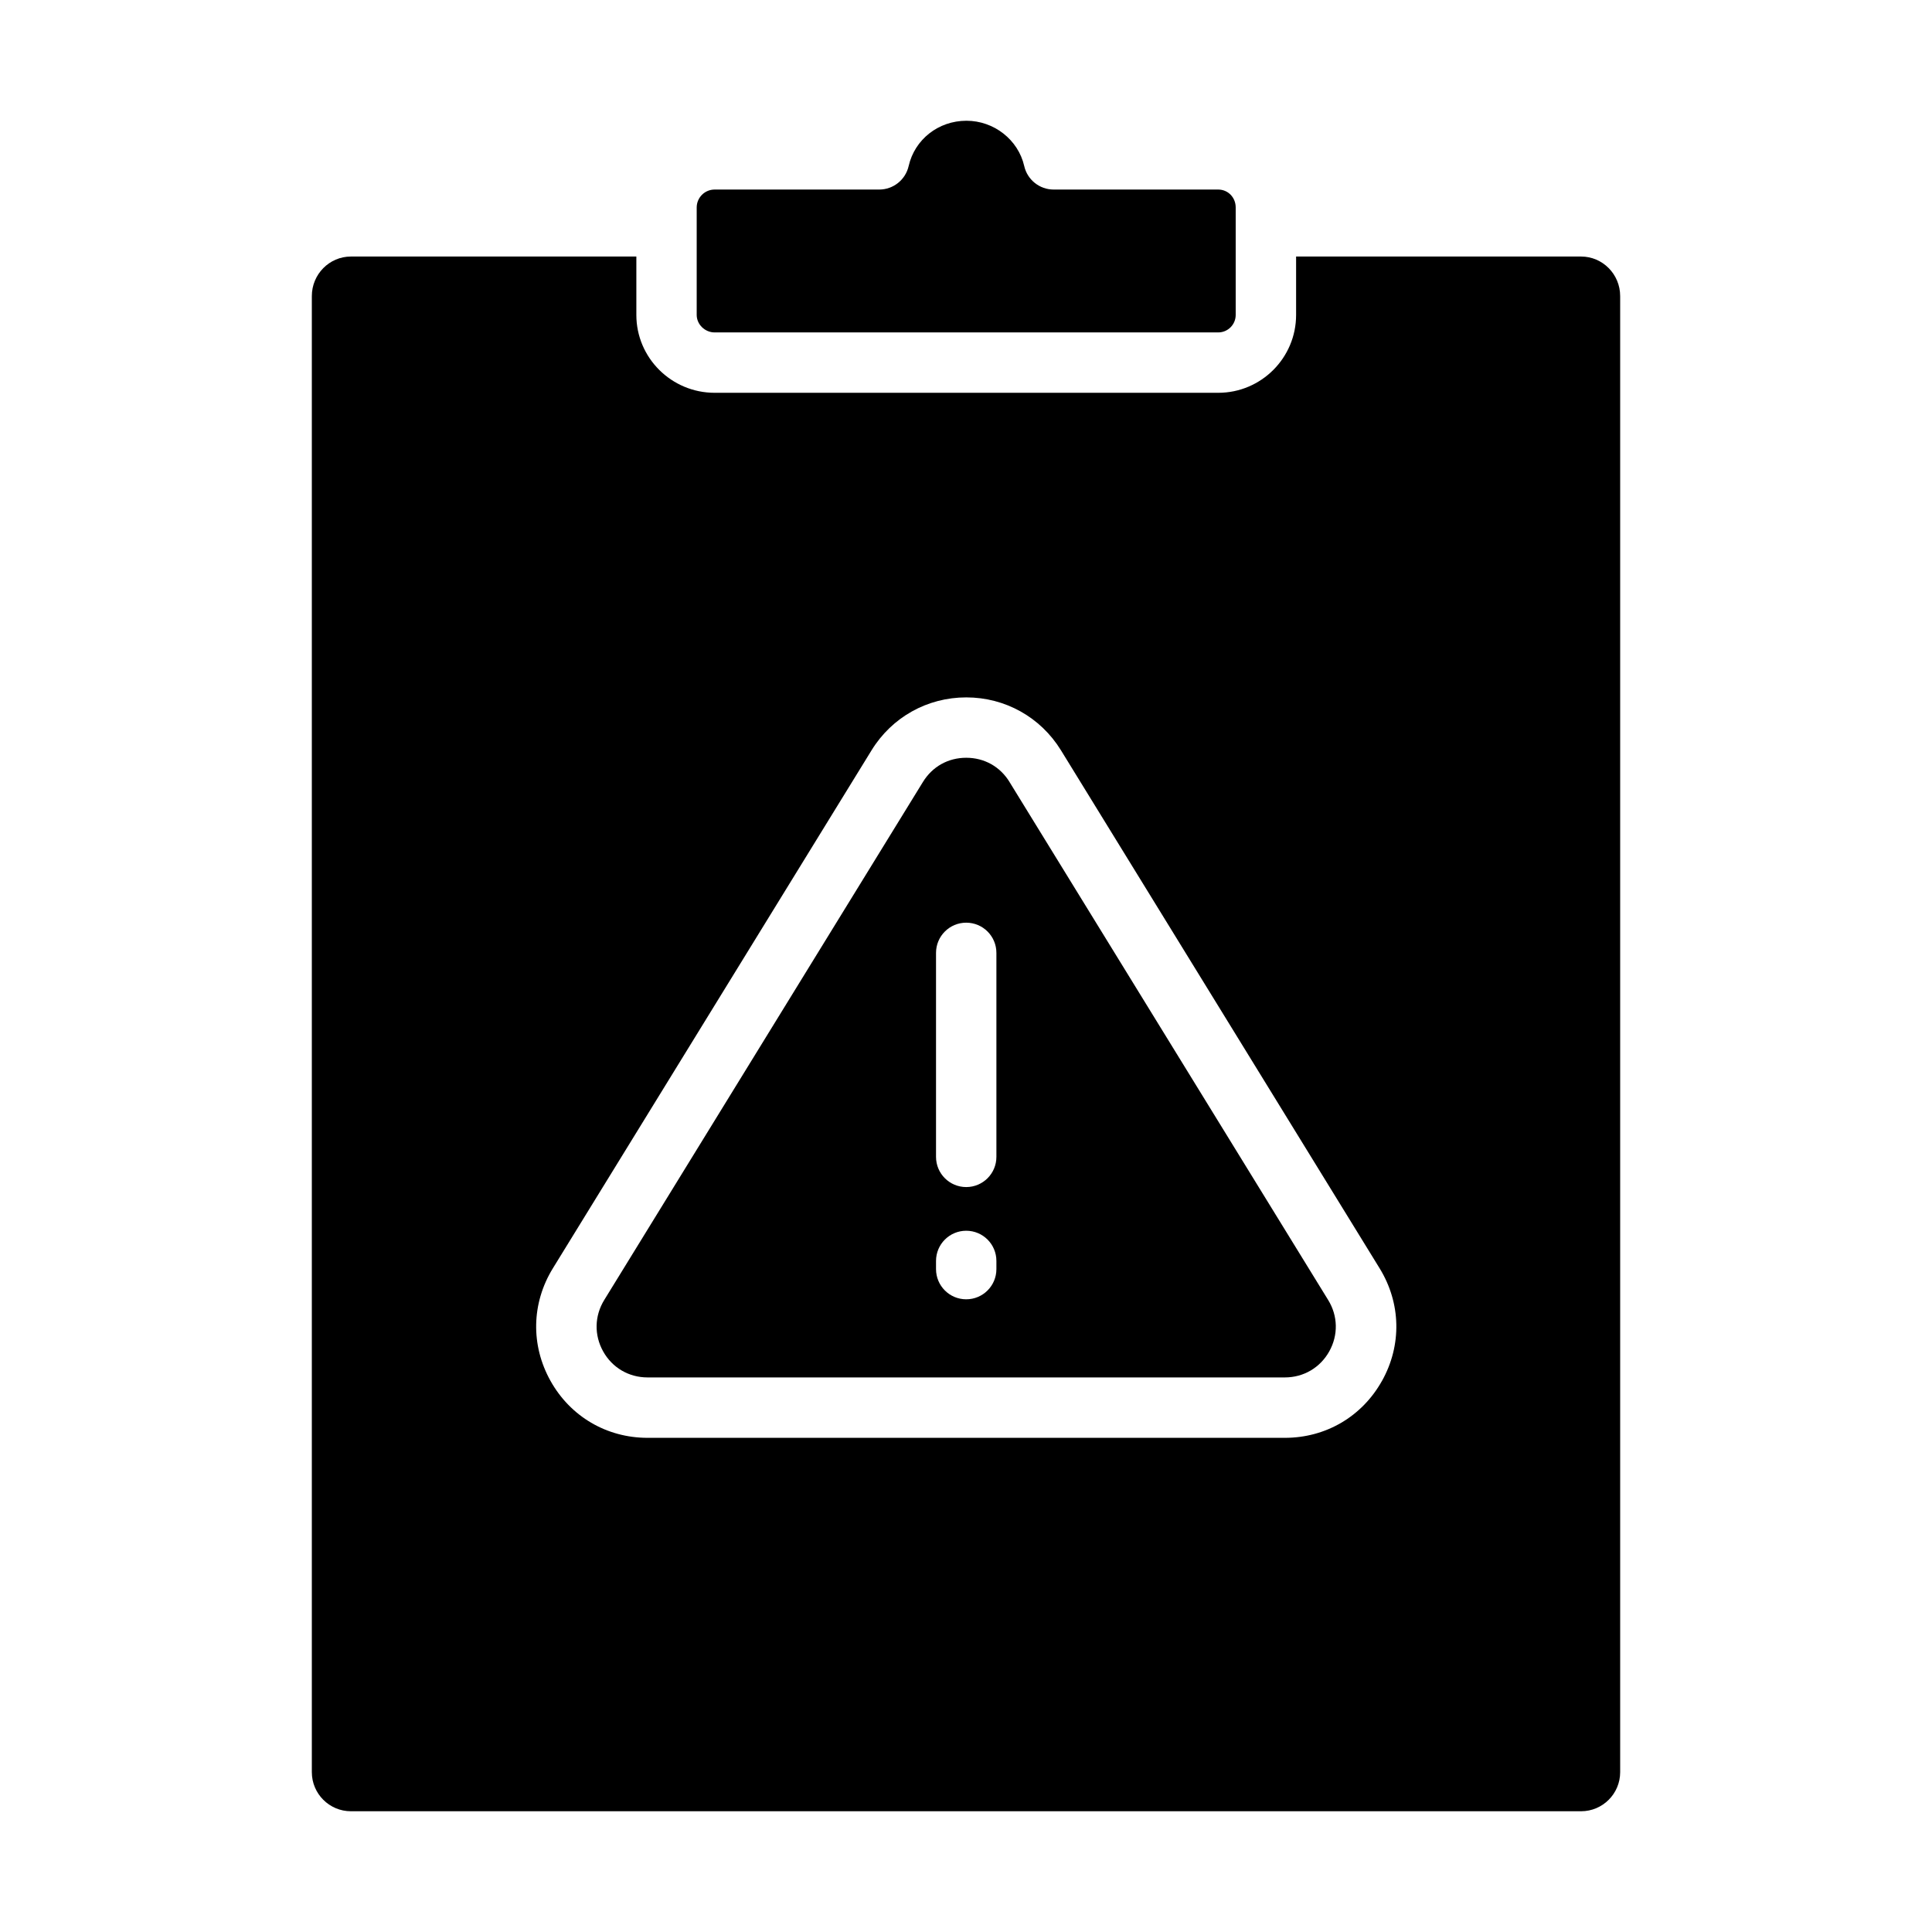
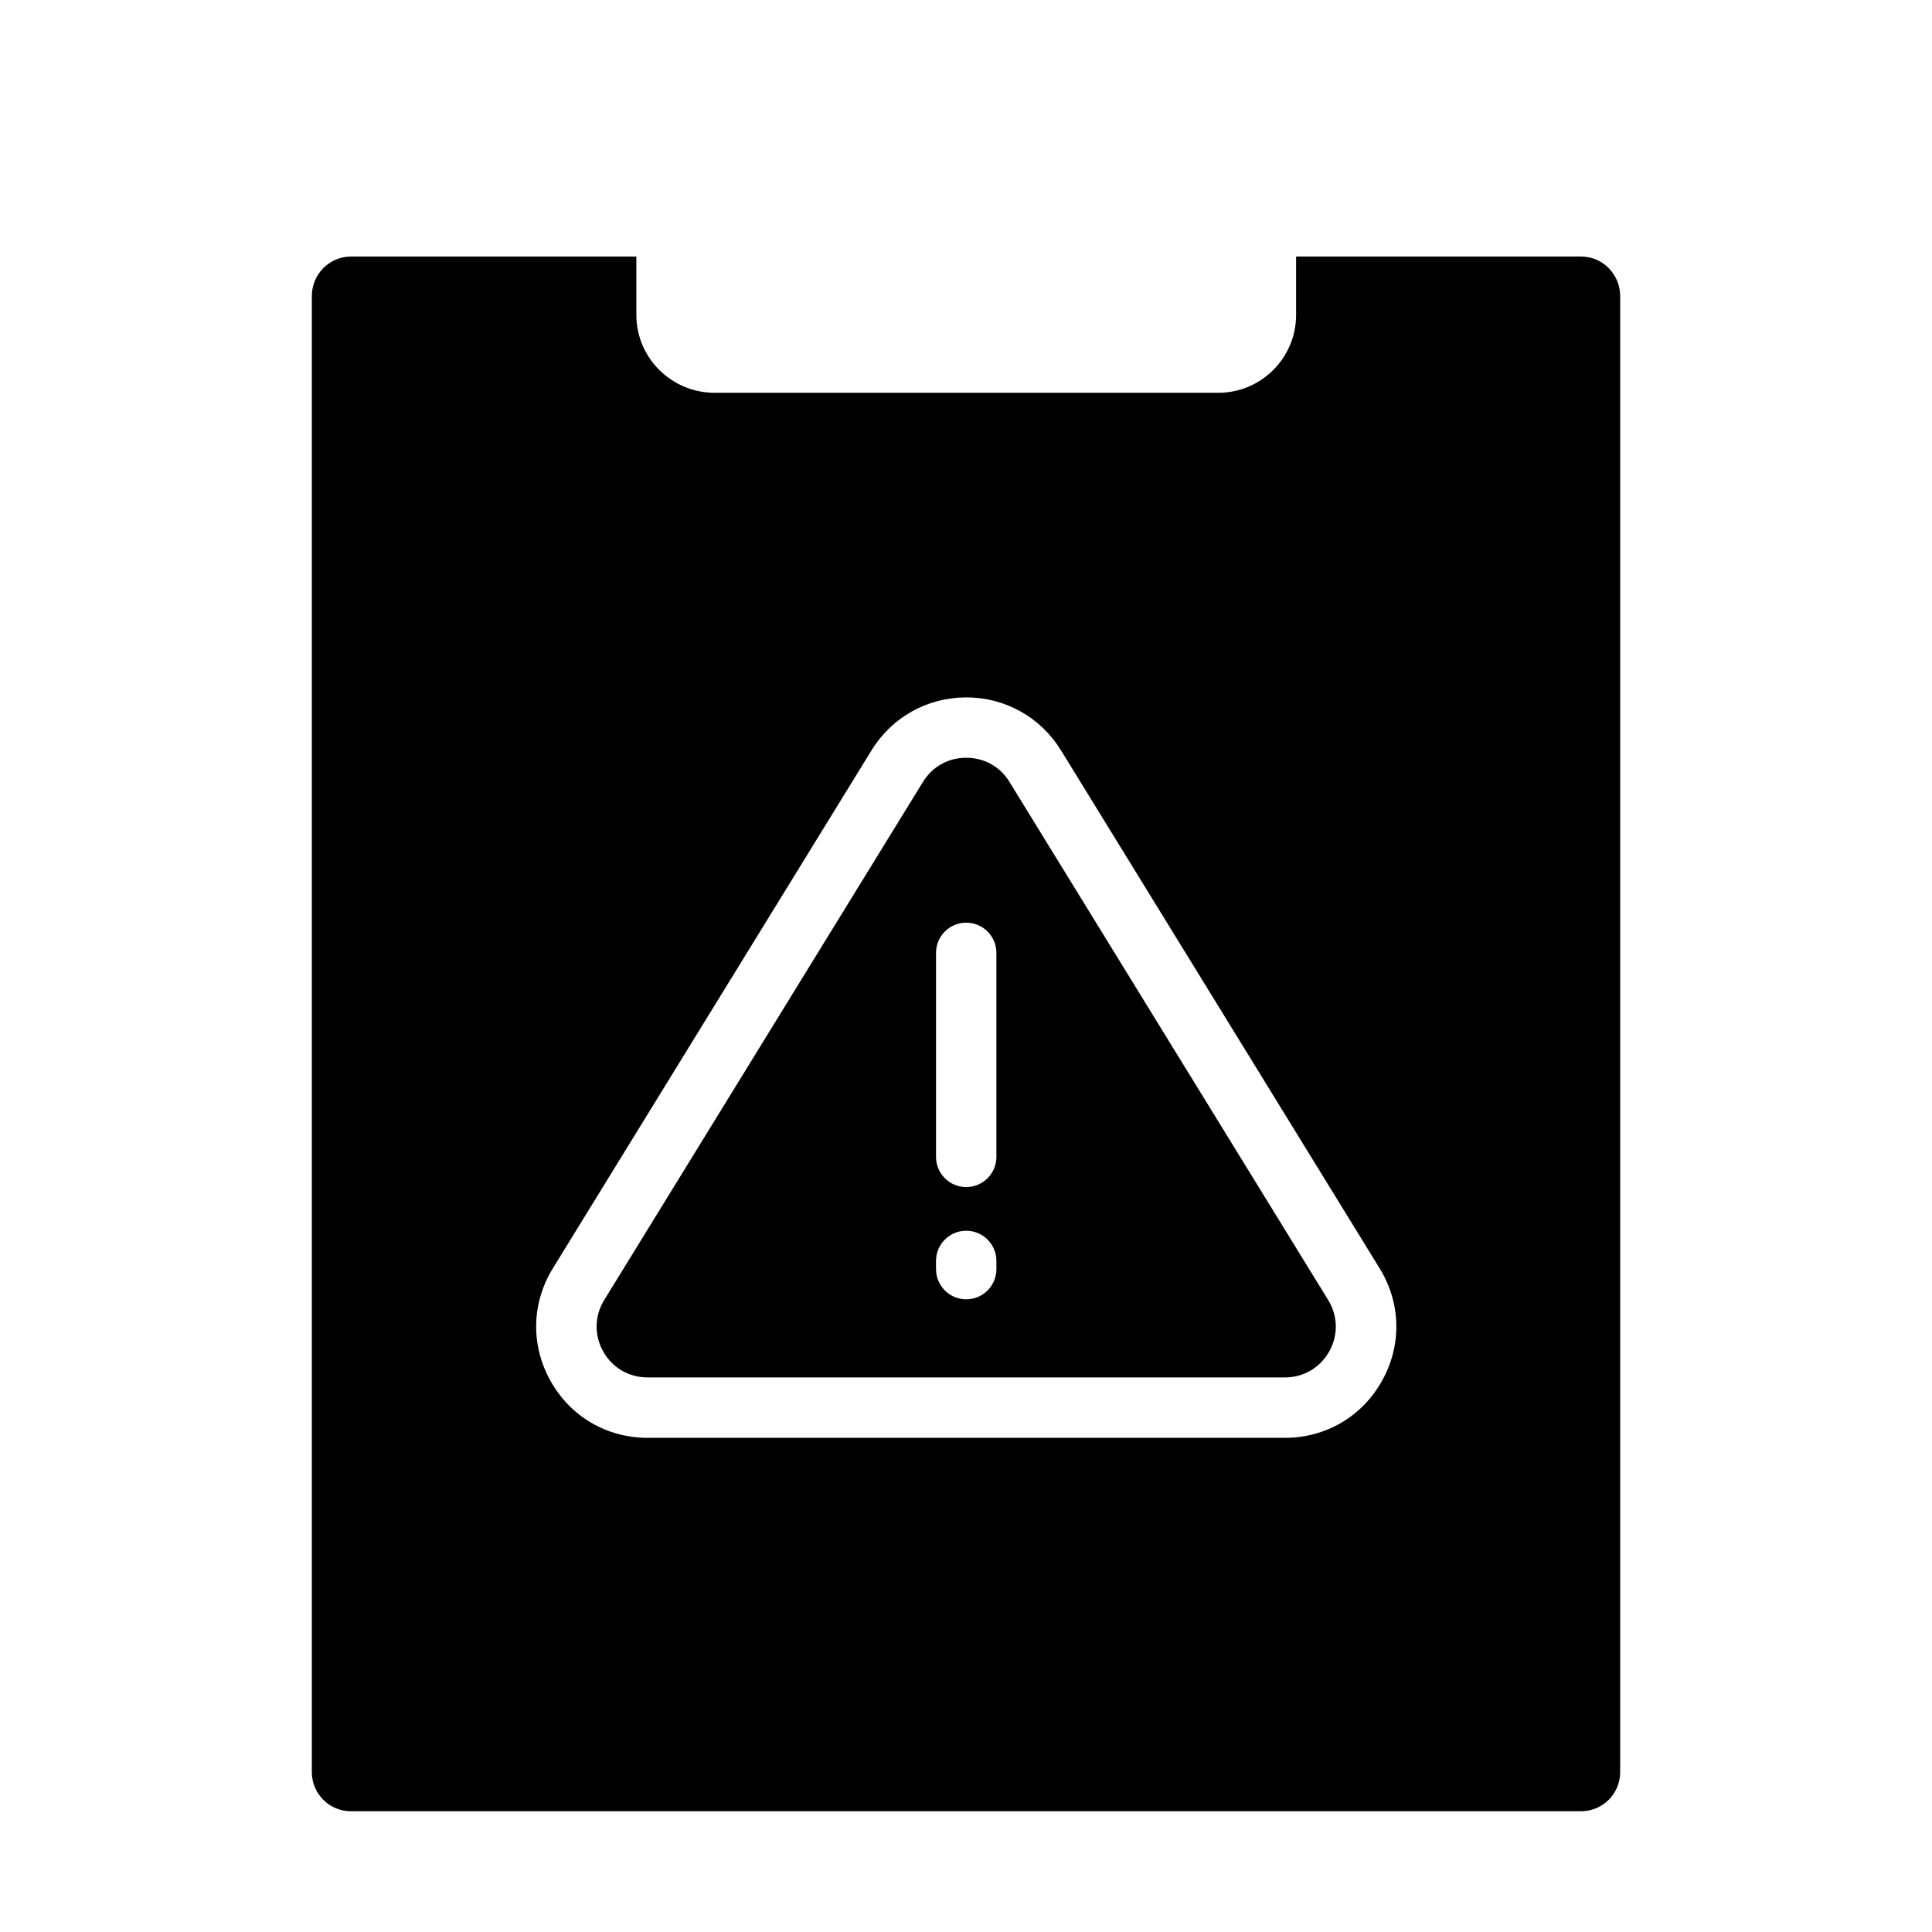
<svg xmlns="http://www.w3.org/2000/svg" id="Layer_1" viewBox="0 0 64 64" data-name="Layer 1">
  <path d="m33.442 25.904c-.313-.51-.836-.802-1.435-.802s-1.121.292-1.434.802l-10.557 17.16c-.324.526-.337 1.163-.036 1.703s.851.862 1.47.862h21.113c.619 0 1.168-.322 1.47-.862s.289-1.177-.036-1.703l-10.556-17.16zm-.435 16.137c0 .553-.448 1-1 1s-1-.447-1-1v-.271c0-.553.448-1 1-1s1 .447 1 1zm0-3.718c0 .553-.448 1-1 1s-1-.447-1-1v-6.758c0-.553.448-1 1-1s1 .447 1 1z" />
  <path d="m53.67 58.706v-48.899c0-.722-.581-1.309-1.294-1.309h-9.441v1.935c0 1.422-1.157 2.579-2.579 2.579h-16.682c-1.43 0-2.594-1.157-2.594-2.579v-1.935h-9.456c-.713 0-1.294.587-1.294 1.309v48.899c0 .714.581 1.294 1.294 1.294h40.752c.713 0 1.294-.58 1.294-1.294zm-7.89-12.963c-.66 1.182-1.862 1.887-3.216 1.887h-21.113c-1.353 0-2.555-.705-3.215-1.887s-.631-2.574.078-3.728l10.557-17.16c.675-1.098 1.848-1.753 3.137-1.753s2.462.655 3.138 1.753l10.556 17.16c.709 1.153.739 2.547.079 3.728z" />
-   <path d="m40.356 6.279h-5.452c-.467 0-.872-.323-.975-.778-.198-.87-1.002-1.501-1.914-1.501-.927 0-1.714.617-1.915 1.501-.104.455-.508.778-.975.778h-5.452c-.328 0-.594.267-.594.594v3.56c0 .313.272.579.594.579h16.682c.319 0 .579-.26.579-.579v-3.56c0-.333-.254-.594-.579-.594z" />
</svg>